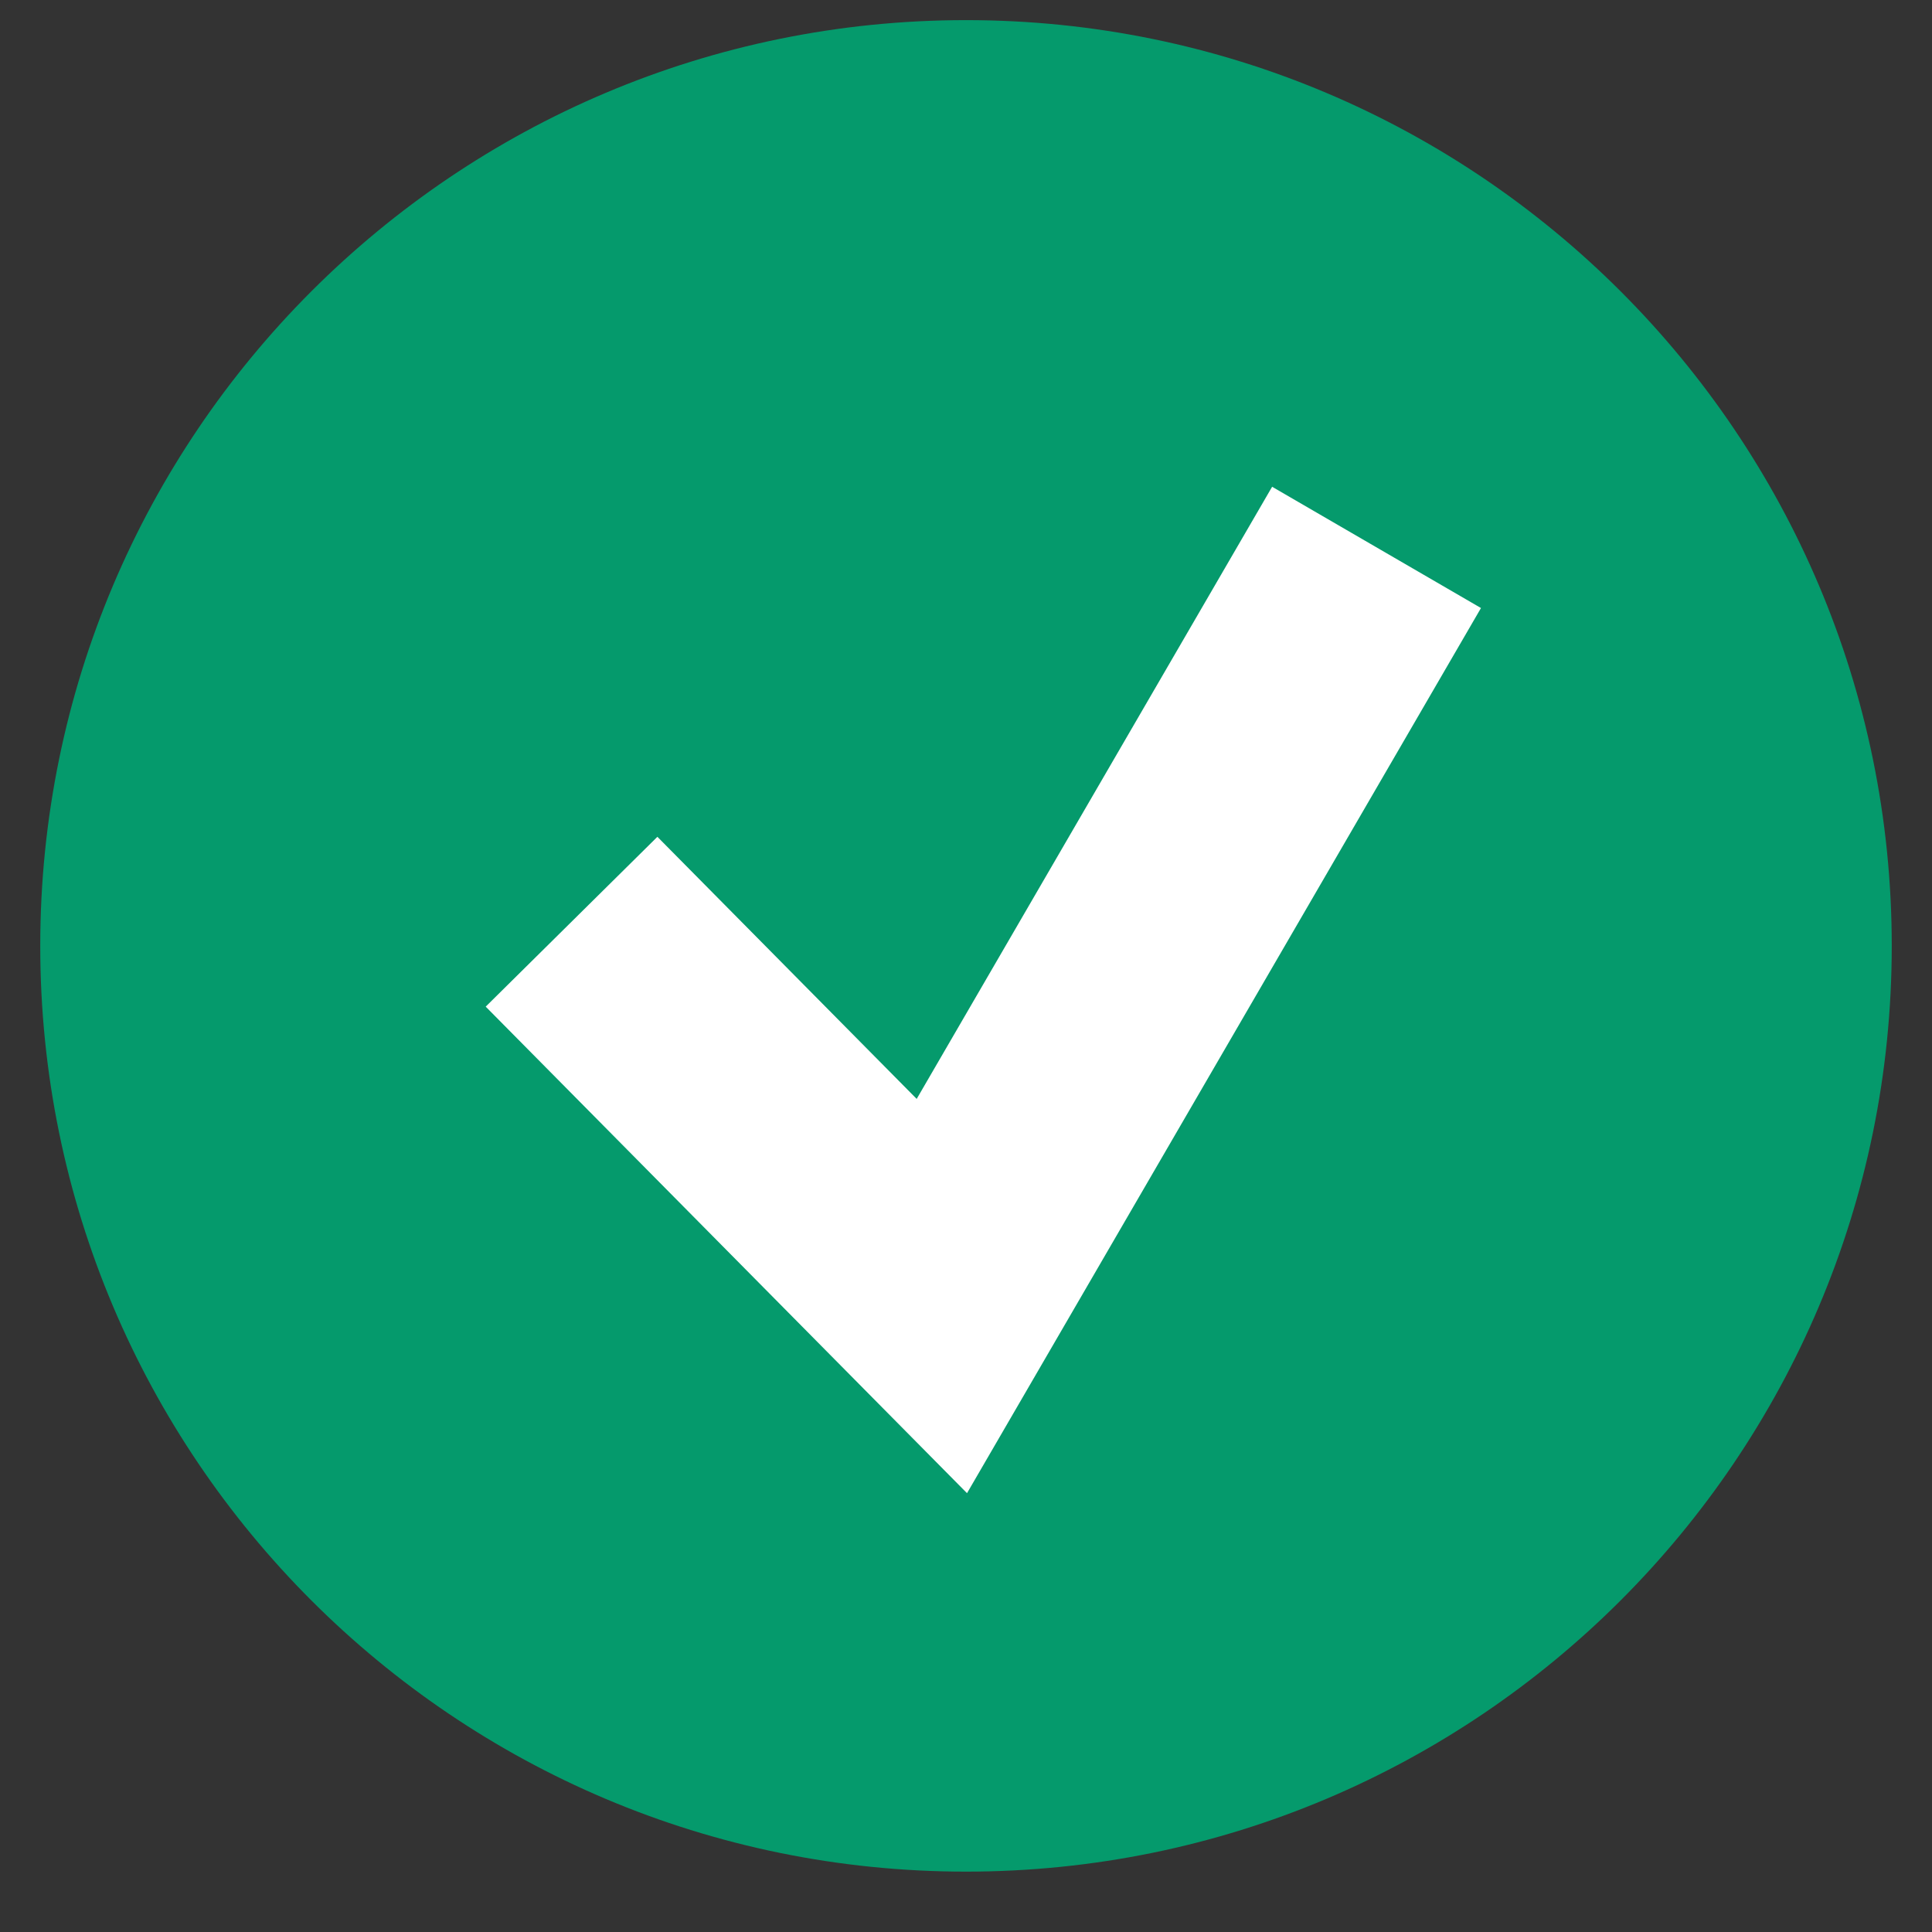
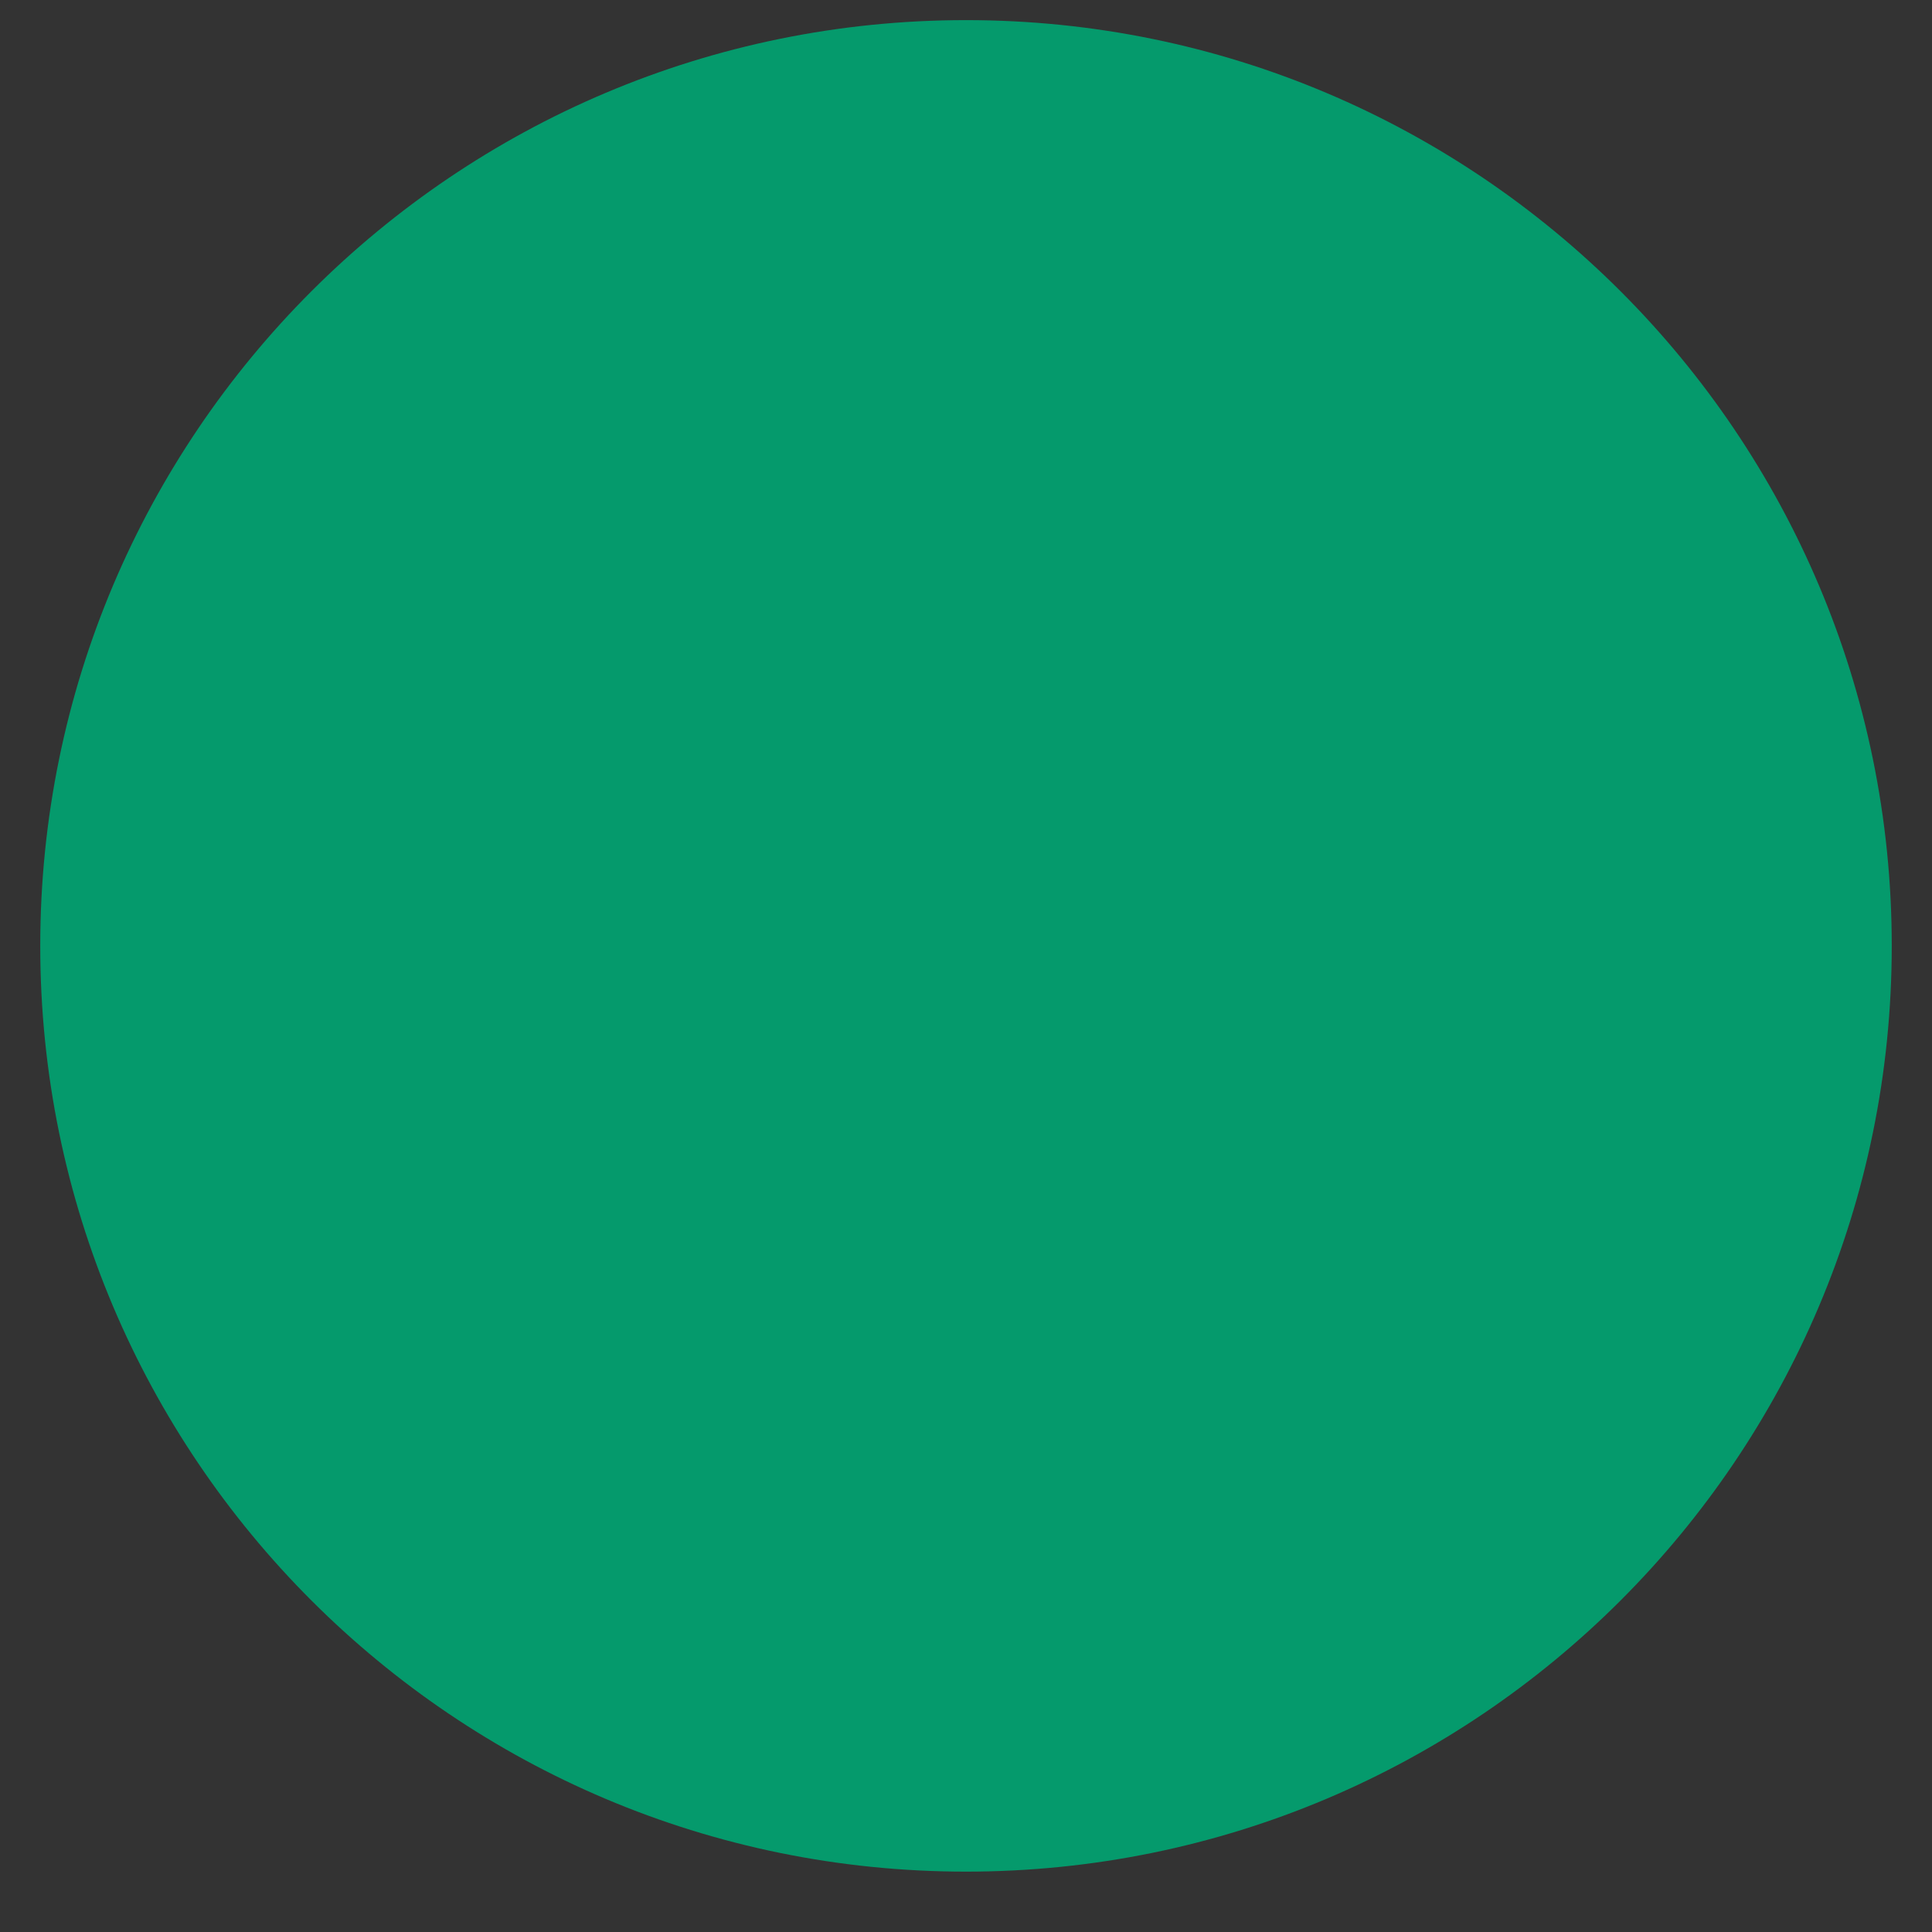
<svg xmlns="http://www.w3.org/2000/svg" width="24" height="24" viewBox="0 0 24 24" fill="none">
  <rect x="0" y="0" width="24" height="24" fill="#333333" stroke="none" />
-   <path d="M12 23.25C18.351 23.25 23.5 18.101 23.5 11.75C23.5 5.399 18.351 0.25 12 0.25C5.649 0.25 0.5 5.399 0.5 11.75C0.5 18.101 5.649 23.25 12 23.25Z" fill="#059A6C" />
-   <path d="M7.1 11.45L11.7 16.1L17.1 6.8" stroke="white" stroke-width="3" stroke-miterlimit="10" />
+   <path d="M12 23.25C18.351 23.25 23.5 18.101 23.5 11.75C23.5 5.399 18.351 0.25 12 0.25C5.649 0.25 0.5 5.399 0.5 11.75C0.5 18.101 5.649 23.25 12 23.25" fill="#059A6C" />
</svg>